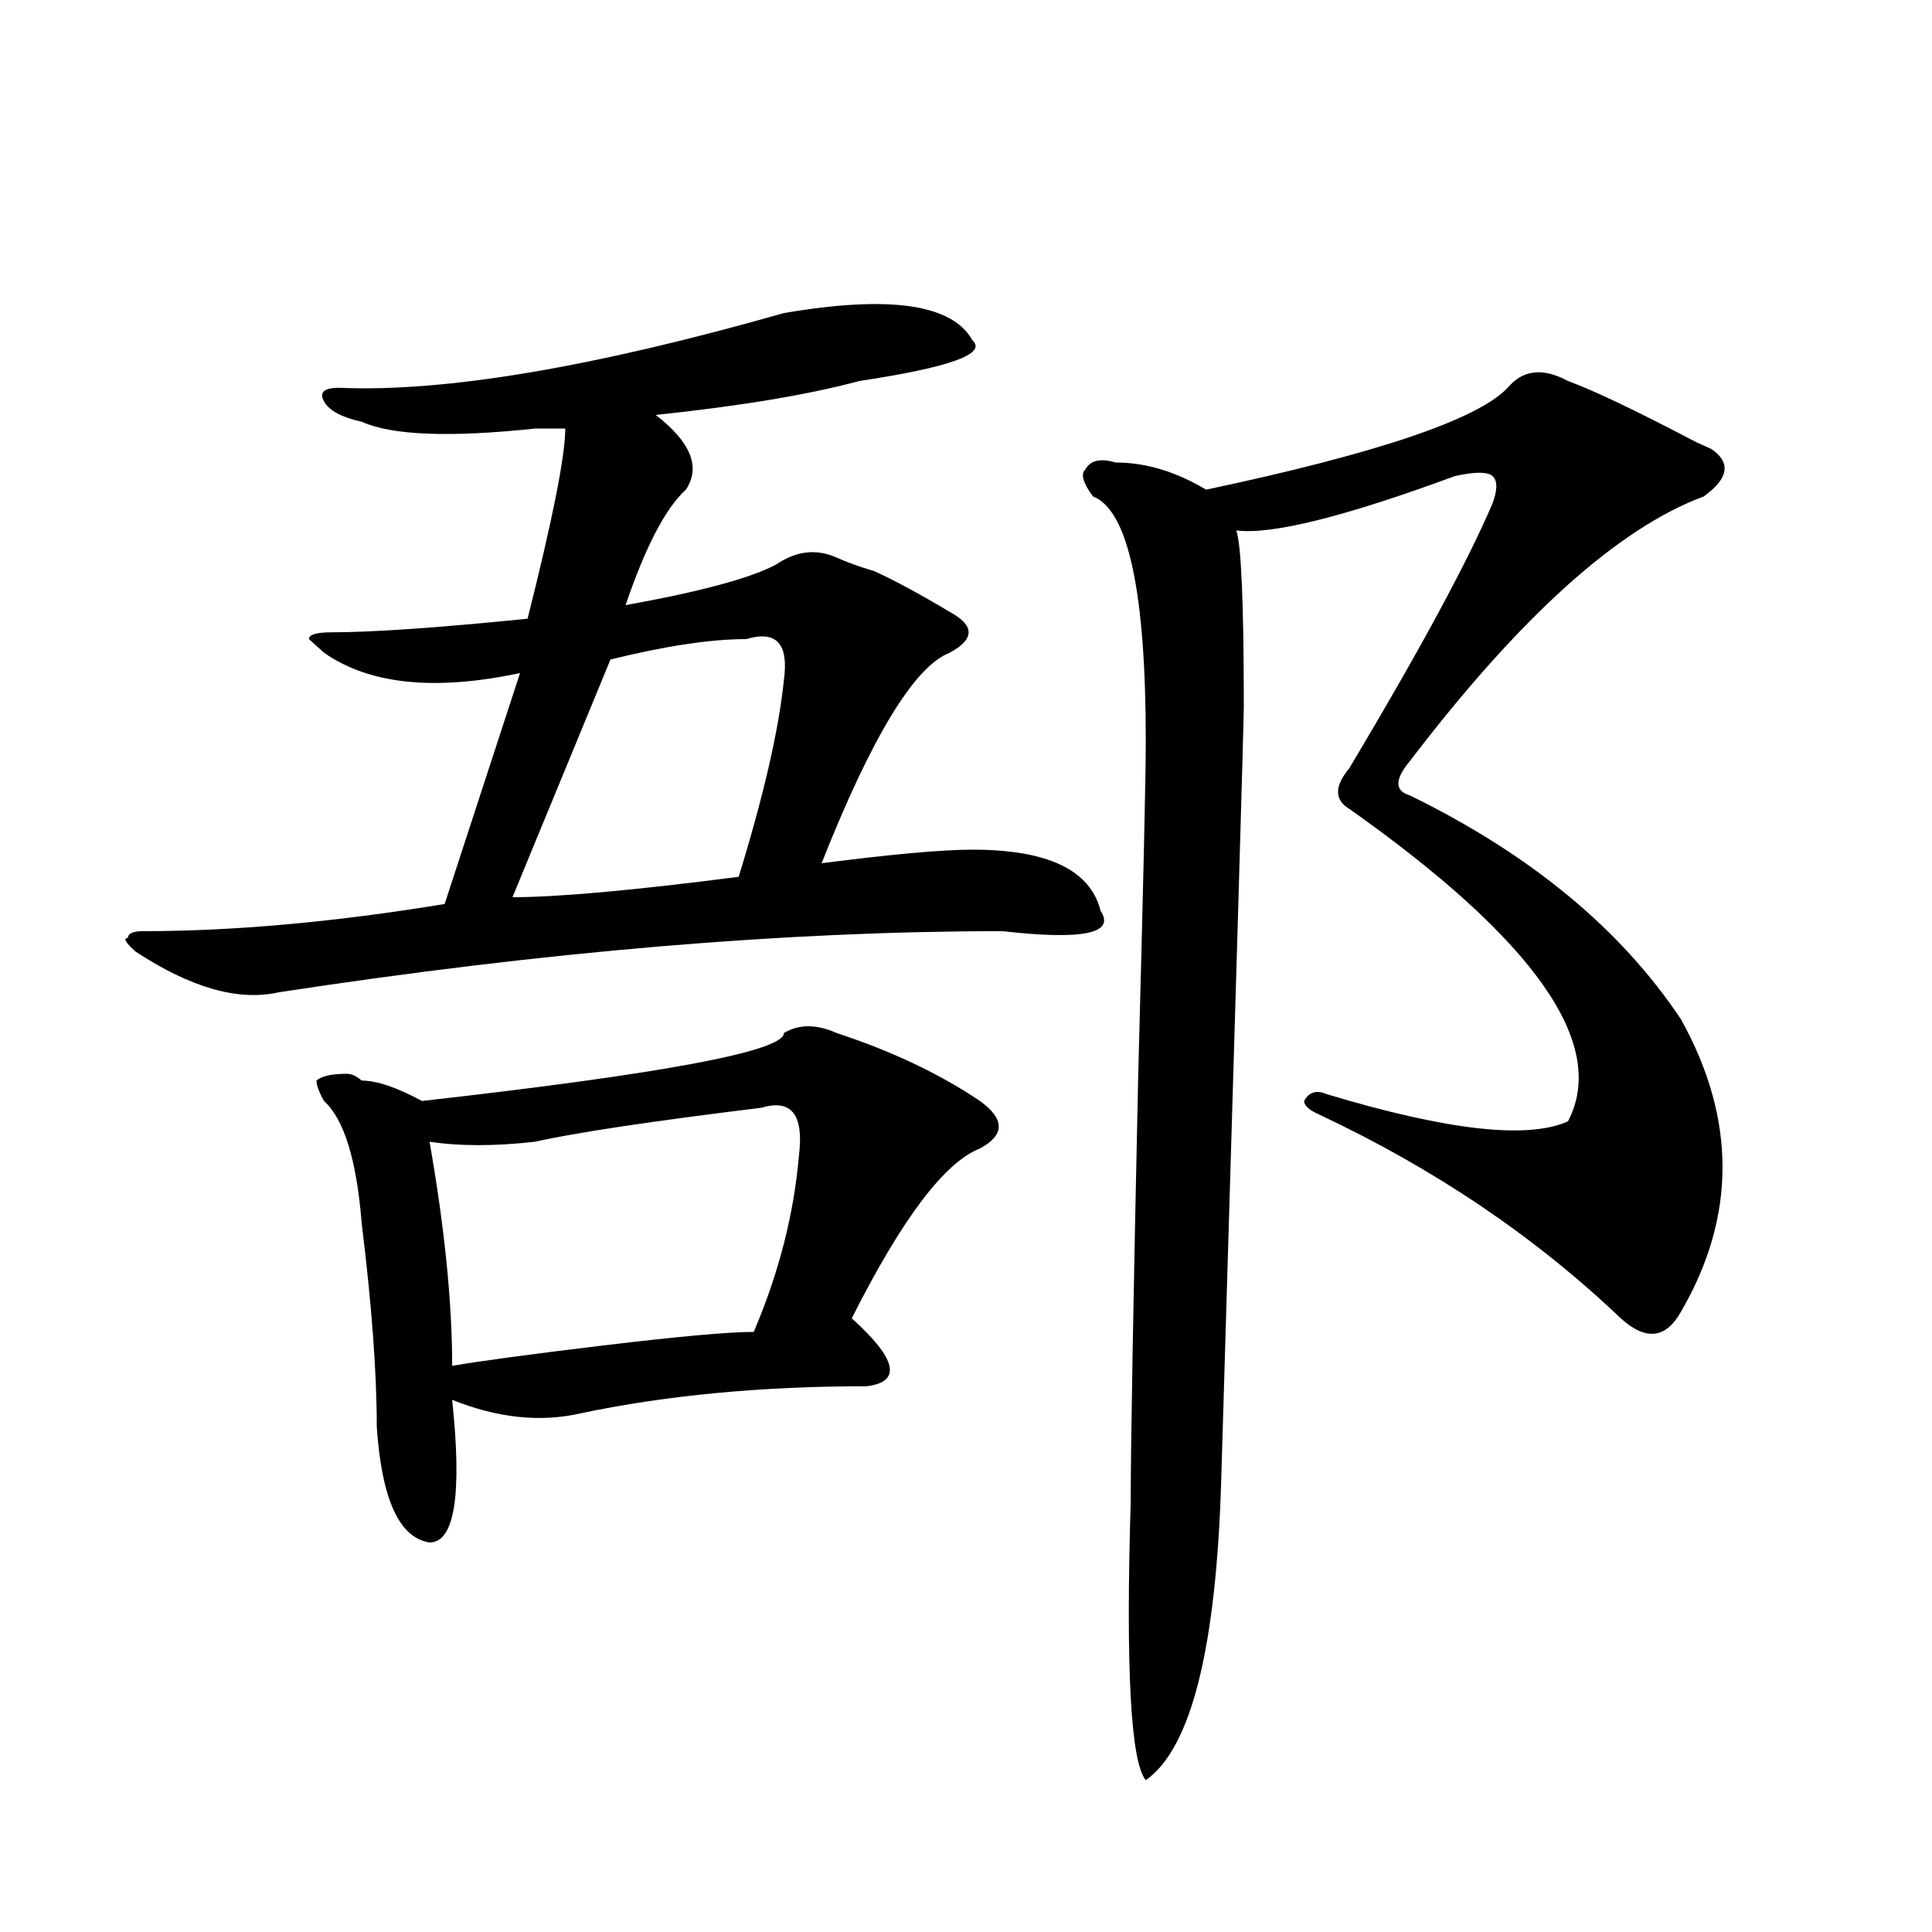
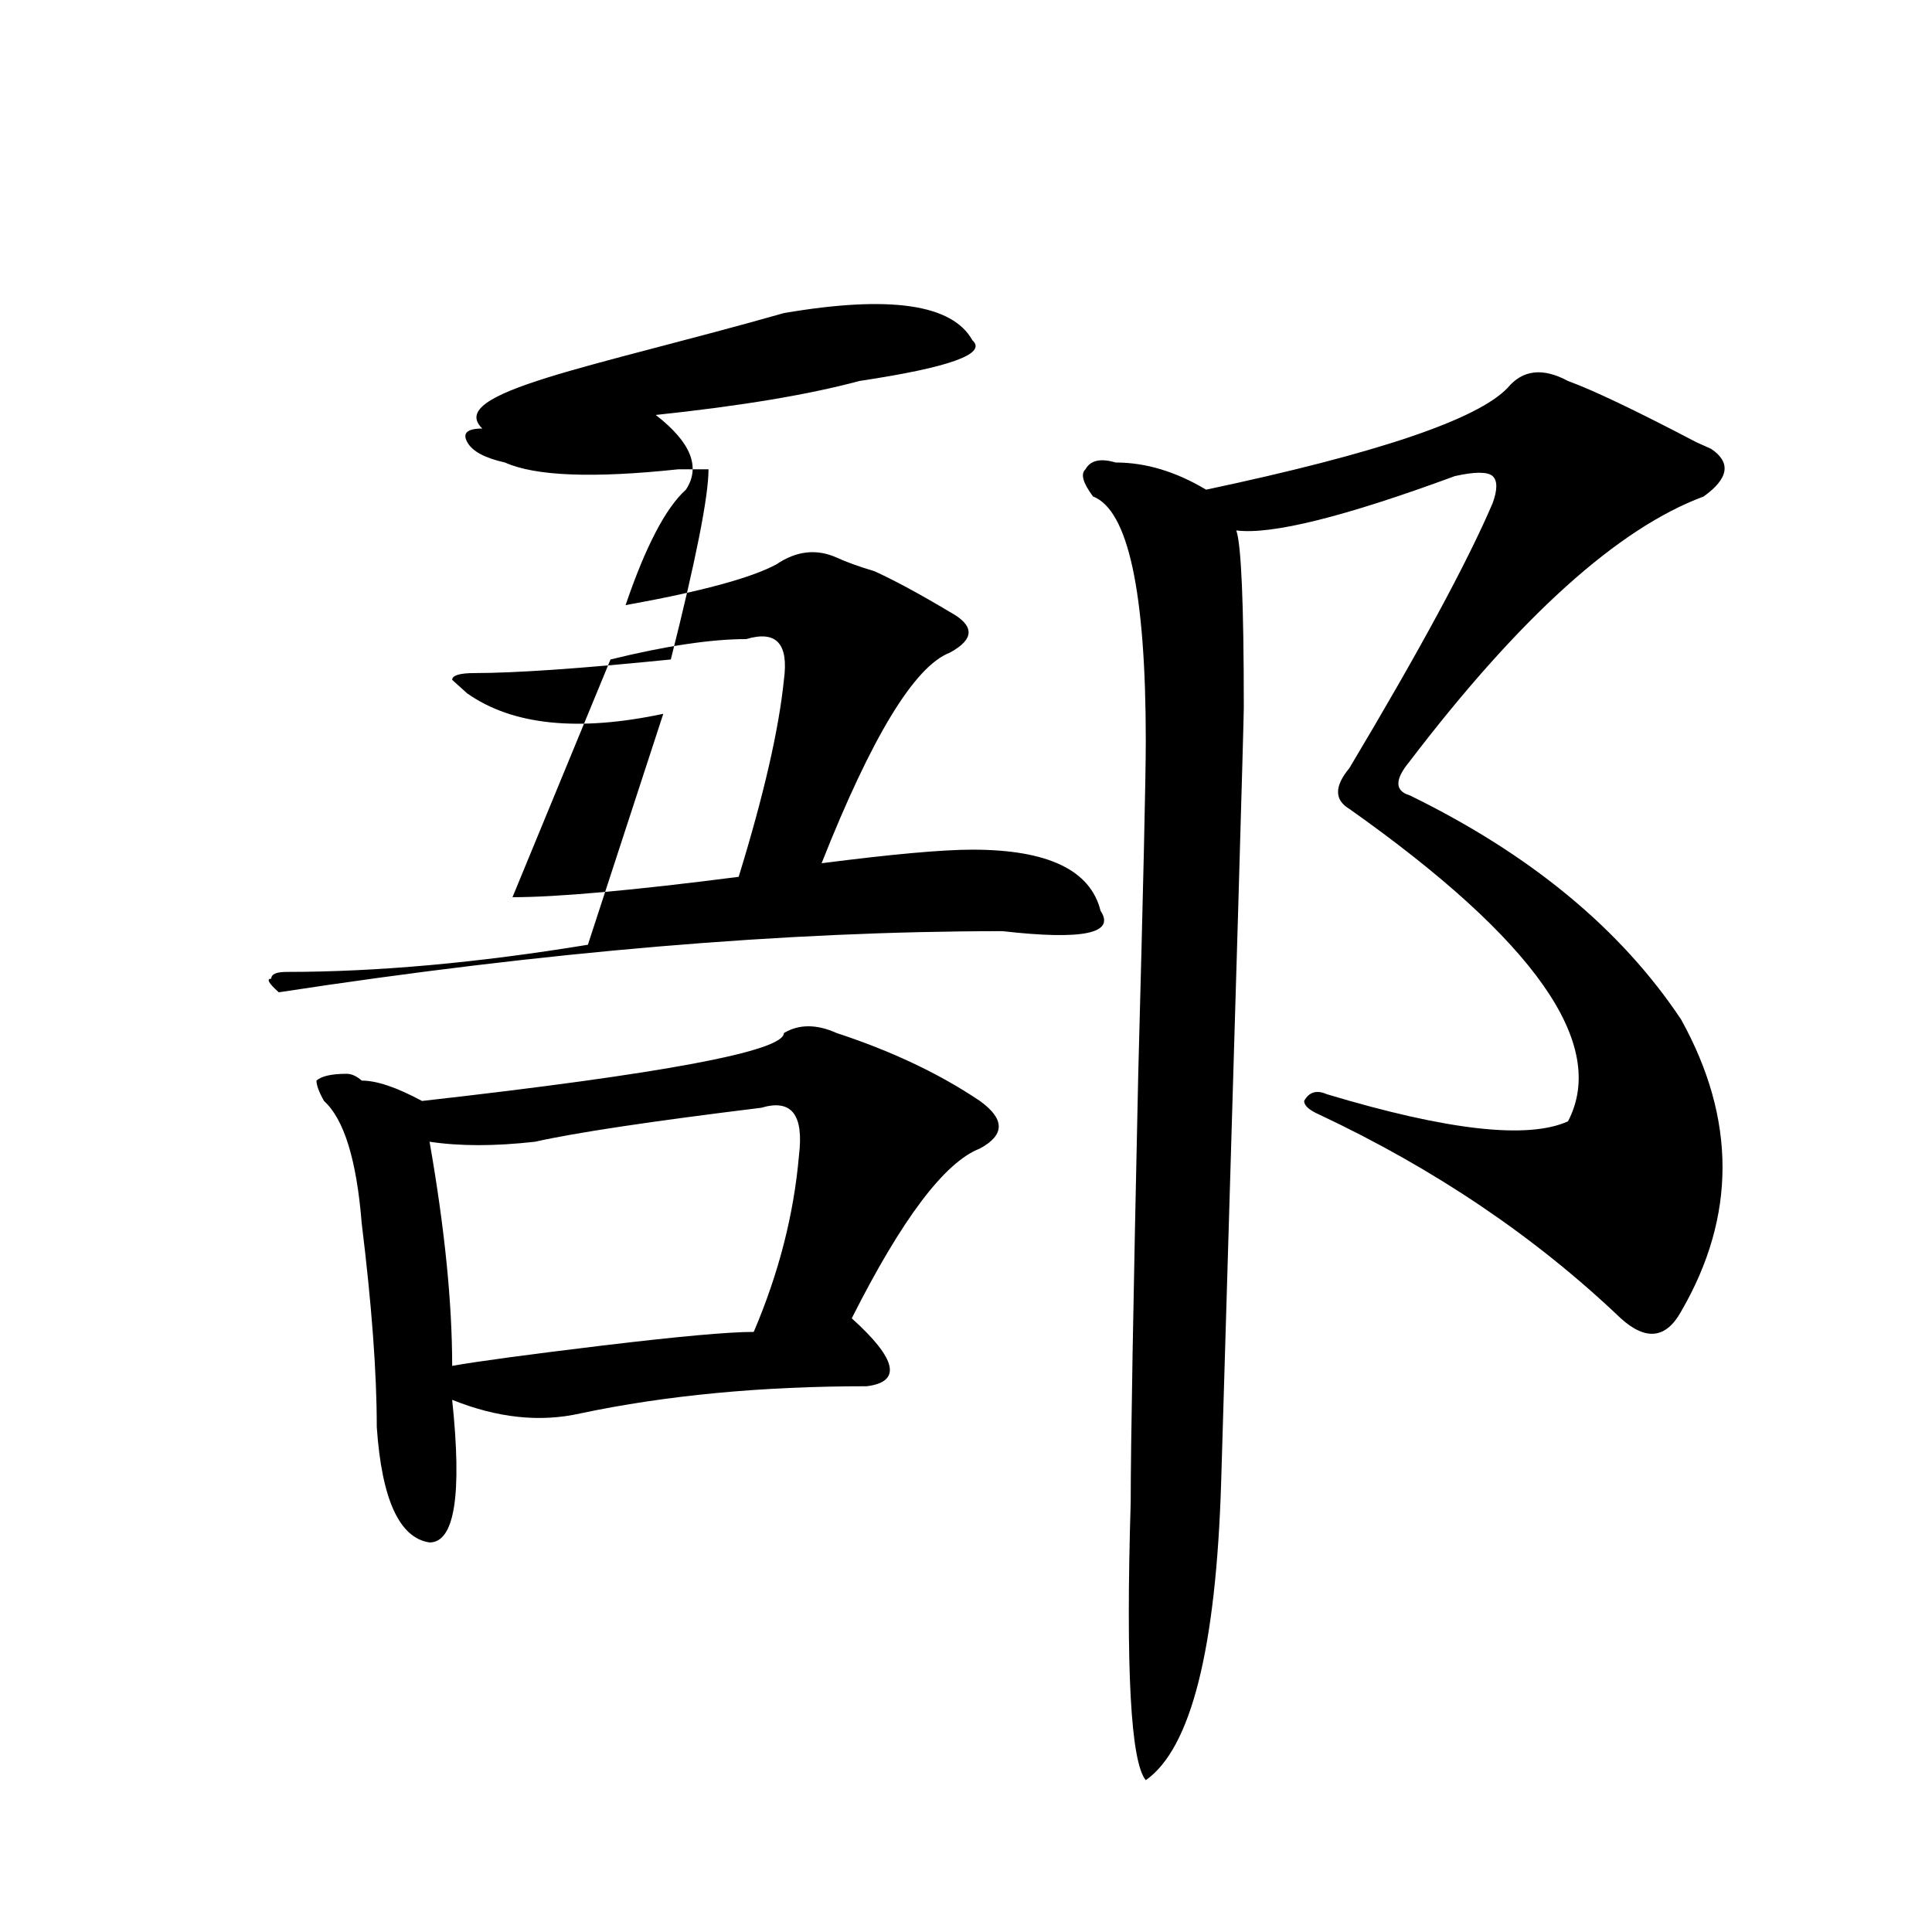
<svg xmlns="http://www.w3.org/2000/svg" version="1.1" id="图层_1" x="0px" y="0px" width="1000px" height="1000px" viewBox="0 0 1000 1000" enable-background="new 0 0 1000 1000" xml:space="preserve">
-   <path d="M405.746,162.047c54.633-9.339,87.132-4.669,97.559,14.063c7.805,7.031-11.707,14.063-58.535,21.094  c-26.036,7.031-61.157,12.909-105.363,17.578c18.171,14.063,23.414,26.972,15.609,38.672c-10.427,9.394-20.853,29.333-31.219,59.766  c39.023-7.031,64.999-14.063,78.047-21.094c10.366-7.031,20.792-8.185,31.219-3.516c5.183,2.362,11.707,4.724,19.512,7.031  c10.366,4.724,23.414,11.755,39.023,21.094c12.987,7.031,12.987,14.063,0,21.094c-18.231,7.031-40.364,43.396-66.34,108.984  c36.401-4.669,62.438-7.031,78.047-7.031c39.023,0,61.097,10.547,66.34,31.641c7.805,11.755-9.146,15.271-50.73,10.547  c-111.888,0-236.763,10.547-374.625,31.641c-20.853,4.724-45.548-2.308-74.145-21.094c-5.243-4.669-6.524-7.031-3.902-7.031  c0-2.308,2.562-3.516,7.805-3.516c46.828,0,98.839-4.669,156.094-14.063l39.023-119.531c-44.267,9.394-78.047,5.878-101.461-10.547  l-7.805-7.031c0-2.308,3.902-3.516,11.707-3.516c20.792,0,54.633-2.308,101.461-7.031c12.987-51.526,19.512-84.375,19.512-98.438  c-2.622,0-7.805,0-15.609,0c-44.267,4.724-74.145,3.516-89.754-3.516c-10.427-2.308-16.95-5.823-19.512-10.547  c-2.622-4.669,0-7.031,7.805-7.031C230.141,203.081,306.847,190.172,405.746,162.047z M405.746,534.703  c7.805-4.669,16.89-4.669,27.316,0c28.597,9.394,53.292,21.094,74.145,35.156c12.987,9.394,12.987,17.578,0,24.609  c-18.231,7.031-40.364,36.364-66.34,87.891c23.414,21.094,25.976,32.849,7.805,35.156c-54.633,0-104.083,4.724-148.289,14.063  c-20.853,4.724-42.926,2.362-66.34-7.031c5.183,49.219,1.28,73.828-11.707,73.828c-15.609-2.308-24.755-22.247-27.316-59.766  c0-28.125-2.622-63.281-7.805-105.469c-2.622-32.794-9.146-53.888-19.512-63.281c-2.622-4.669-3.902-8.185-3.902-10.547  c2.562-2.308,7.805-3.516,15.609-3.516c2.562,0,5.183,1.208,7.805,3.516c7.805,0,18.171,3.516,31.219,10.547  C343.309,555.797,405.746,544.097,405.746,534.703z M394.039,573.375c-57.255,7.031-96.278,12.909-117.07,17.578  c-20.853,2.362-39.023,2.362-54.633,0c7.805,44.55,11.707,83.222,11.707,116.016c12.987-2.308,39.023-5.823,78.047-10.547  c39.023-4.669,64.999-7.031,78.047-7.031c12.987-30.433,20.792-60.919,23.414-91.406  C416.112,576.891,409.648,568.706,394.039,573.375z M386.234,330.797c-18.231,0-41.646,3.516-70.242,10.547l-50.73,123.047  c23.414,0,62.438-3.516,117.07-10.547c12.987-42.188,20.792-76.136,23.414-101.953C408.308,333.159,401.844,326.128,386.234,330.797  z M811.59,197.203c12.987,4.724,35.121,15.271,66.34,31.641l7.805,3.516c10.366,7.031,9.085,15.271-3.902,24.609  c-44.267,16.425-94.997,62.128-152.191,137.109c-7.805,9.394-7.805,15.271,0,17.578c62.438,30.487,109.266,69.159,140.484,116.016  c28.597,51.581,28.597,101.953,0,151.172c-7.805,14.063-18.231,15.271-31.219,3.516c-44.267-42.188-96.278-77.344-156.094-105.469  c-5.243-2.308-7.805-4.669-7.805-7.031c2.562-4.669,6.464-5.823,11.707-3.516c62.438,18.786,104.022,23.456,124.875,14.063  c20.792-39.825-16.95-93.714-113.168-161.719c-7.805-4.669-7.805-11.7,0-21.094c36.401-60.919,61.097-106.622,74.145-137.109  c2.562-7.031,2.562-11.7,0-14.063c-2.622-2.308-9.146-2.308-19.512,0c-57.255,21.094-94.997,30.487-113.168,28.125  c2.562,7.031,3.902,37.519,3.902,91.406c0,7.031-3.902,140.625-11.707,400.781c-2.622,86.682-15.609,138.263-39.023,154.688  c-7.805-9.394-10.427-57.459-7.805-144.141c0-28.125,1.28-101.953,3.902-221.484c2.562-96.075,3.902-153.479,3.902-172.266  c0-77.344-9.146-119.531-27.316-126.563c-5.243-7.031-6.524-11.7-3.902-14.063c2.562-4.669,7.805-5.823,15.609-3.516  c15.609,0,31.219,4.724,46.828,14.063c88.413-18.731,140.484-36.31,156.094-52.734C788.176,191.38,798.542,190.172,811.59,197.203z" />
+   <path d="M405.746,162.047c54.633-9.339,87.132-4.669,97.559,14.063c7.805,7.031-11.707,14.063-58.535,21.094  c-26.036,7.031-61.157,12.909-105.363,17.578c18.171,14.063,23.414,26.972,15.609,38.672c-10.427,9.394-20.853,29.333-31.219,59.766  c39.023-7.031,64.999-14.063,78.047-21.094c10.366-7.031,20.792-8.185,31.219-3.516c5.183,2.362,11.707,4.724,19.512,7.031  c10.366,4.724,23.414,11.755,39.023,21.094c12.987,7.031,12.987,14.063,0,21.094c-18.231,7.031-40.364,43.396-66.34,108.984  c36.401-4.669,62.438-7.031,78.047-7.031c39.023,0,61.097,10.547,66.34,31.641c7.805,11.755-9.146,15.271-50.73,10.547  c-111.888,0-236.763,10.547-374.625,31.641c-5.243-4.669-6.524-7.031-3.902-7.031  c0-2.308,2.562-3.516,7.805-3.516c46.828,0,98.839-4.669,156.094-14.063l39.023-119.531c-44.267,9.394-78.047,5.878-101.461-10.547  l-7.805-7.031c0-2.308,3.902-3.516,11.707-3.516c20.792,0,54.633-2.308,101.461-7.031c12.987-51.526,19.512-84.375,19.512-98.438  c-2.622,0-7.805,0-15.609,0c-44.267,4.724-74.145,3.516-89.754-3.516c-10.427-2.308-16.95-5.823-19.512-10.547  c-2.622-4.669,0-7.031,7.805-7.031C230.141,203.081,306.847,190.172,405.746,162.047z M405.746,534.703  c7.805-4.669,16.89-4.669,27.316,0c28.597,9.394,53.292,21.094,74.145,35.156c12.987,9.394,12.987,17.578,0,24.609  c-18.231,7.031-40.364,36.364-66.34,87.891c23.414,21.094,25.976,32.849,7.805,35.156c-54.633,0-104.083,4.724-148.289,14.063  c-20.853,4.724-42.926,2.362-66.34-7.031c5.183,49.219,1.28,73.828-11.707,73.828c-15.609-2.308-24.755-22.247-27.316-59.766  c0-28.125-2.622-63.281-7.805-105.469c-2.622-32.794-9.146-53.888-19.512-63.281c-2.622-4.669-3.902-8.185-3.902-10.547  c2.562-2.308,7.805-3.516,15.609-3.516c2.562,0,5.183,1.208,7.805,3.516c7.805,0,18.171,3.516,31.219,10.547  C343.309,555.797,405.746,544.097,405.746,534.703z M394.039,573.375c-57.255,7.031-96.278,12.909-117.07,17.578  c-20.853,2.362-39.023,2.362-54.633,0c7.805,44.55,11.707,83.222,11.707,116.016c12.987-2.308,39.023-5.823,78.047-10.547  c39.023-4.669,64.999-7.031,78.047-7.031c12.987-30.433,20.792-60.919,23.414-91.406  C416.112,576.891,409.648,568.706,394.039,573.375z M386.234,330.797c-18.231,0-41.646,3.516-70.242,10.547l-50.73,123.047  c23.414,0,62.438-3.516,117.07-10.547c12.987-42.188,20.792-76.136,23.414-101.953C408.308,333.159,401.844,326.128,386.234,330.797  z M811.59,197.203c12.987,4.724,35.121,15.271,66.34,31.641l7.805,3.516c10.366,7.031,9.085,15.271-3.902,24.609  c-44.267,16.425-94.997,62.128-152.191,137.109c-7.805,9.394-7.805,15.271,0,17.578c62.438,30.487,109.266,69.159,140.484,116.016  c28.597,51.581,28.597,101.953,0,151.172c-7.805,14.063-18.231,15.271-31.219,3.516c-44.267-42.188-96.278-77.344-156.094-105.469  c-5.243-2.308-7.805-4.669-7.805-7.031c2.562-4.669,6.464-5.823,11.707-3.516c62.438,18.786,104.022,23.456,124.875,14.063  c20.792-39.825-16.95-93.714-113.168-161.719c-7.805-4.669-7.805-11.7,0-21.094c36.401-60.919,61.097-106.622,74.145-137.109  c2.562-7.031,2.562-11.7,0-14.063c-2.622-2.308-9.146-2.308-19.512,0c-57.255,21.094-94.997,30.487-113.168,28.125  c2.562,7.031,3.902,37.519,3.902,91.406c0,7.031-3.902,140.625-11.707,400.781c-2.622,86.682-15.609,138.263-39.023,154.688  c-7.805-9.394-10.427-57.459-7.805-144.141c0-28.125,1.28-101.953,3.902-221.484c2.562-96.075,3.902-153.479,3.902-172.266  c0-77.344-9.146-119.531-27.316-126.563c-5.243-7.031-6.524-11.7-3.902-14.063c2.562-4.669,7.805-5.823,15.609-3.516  c15.609,0,31.219,4.724,46.828,14.063c88.413-18.731,140.484-36.31,156.094-52.734C788.176,191.38,798.542,190.172,811.59,197.203z" />
</svg>